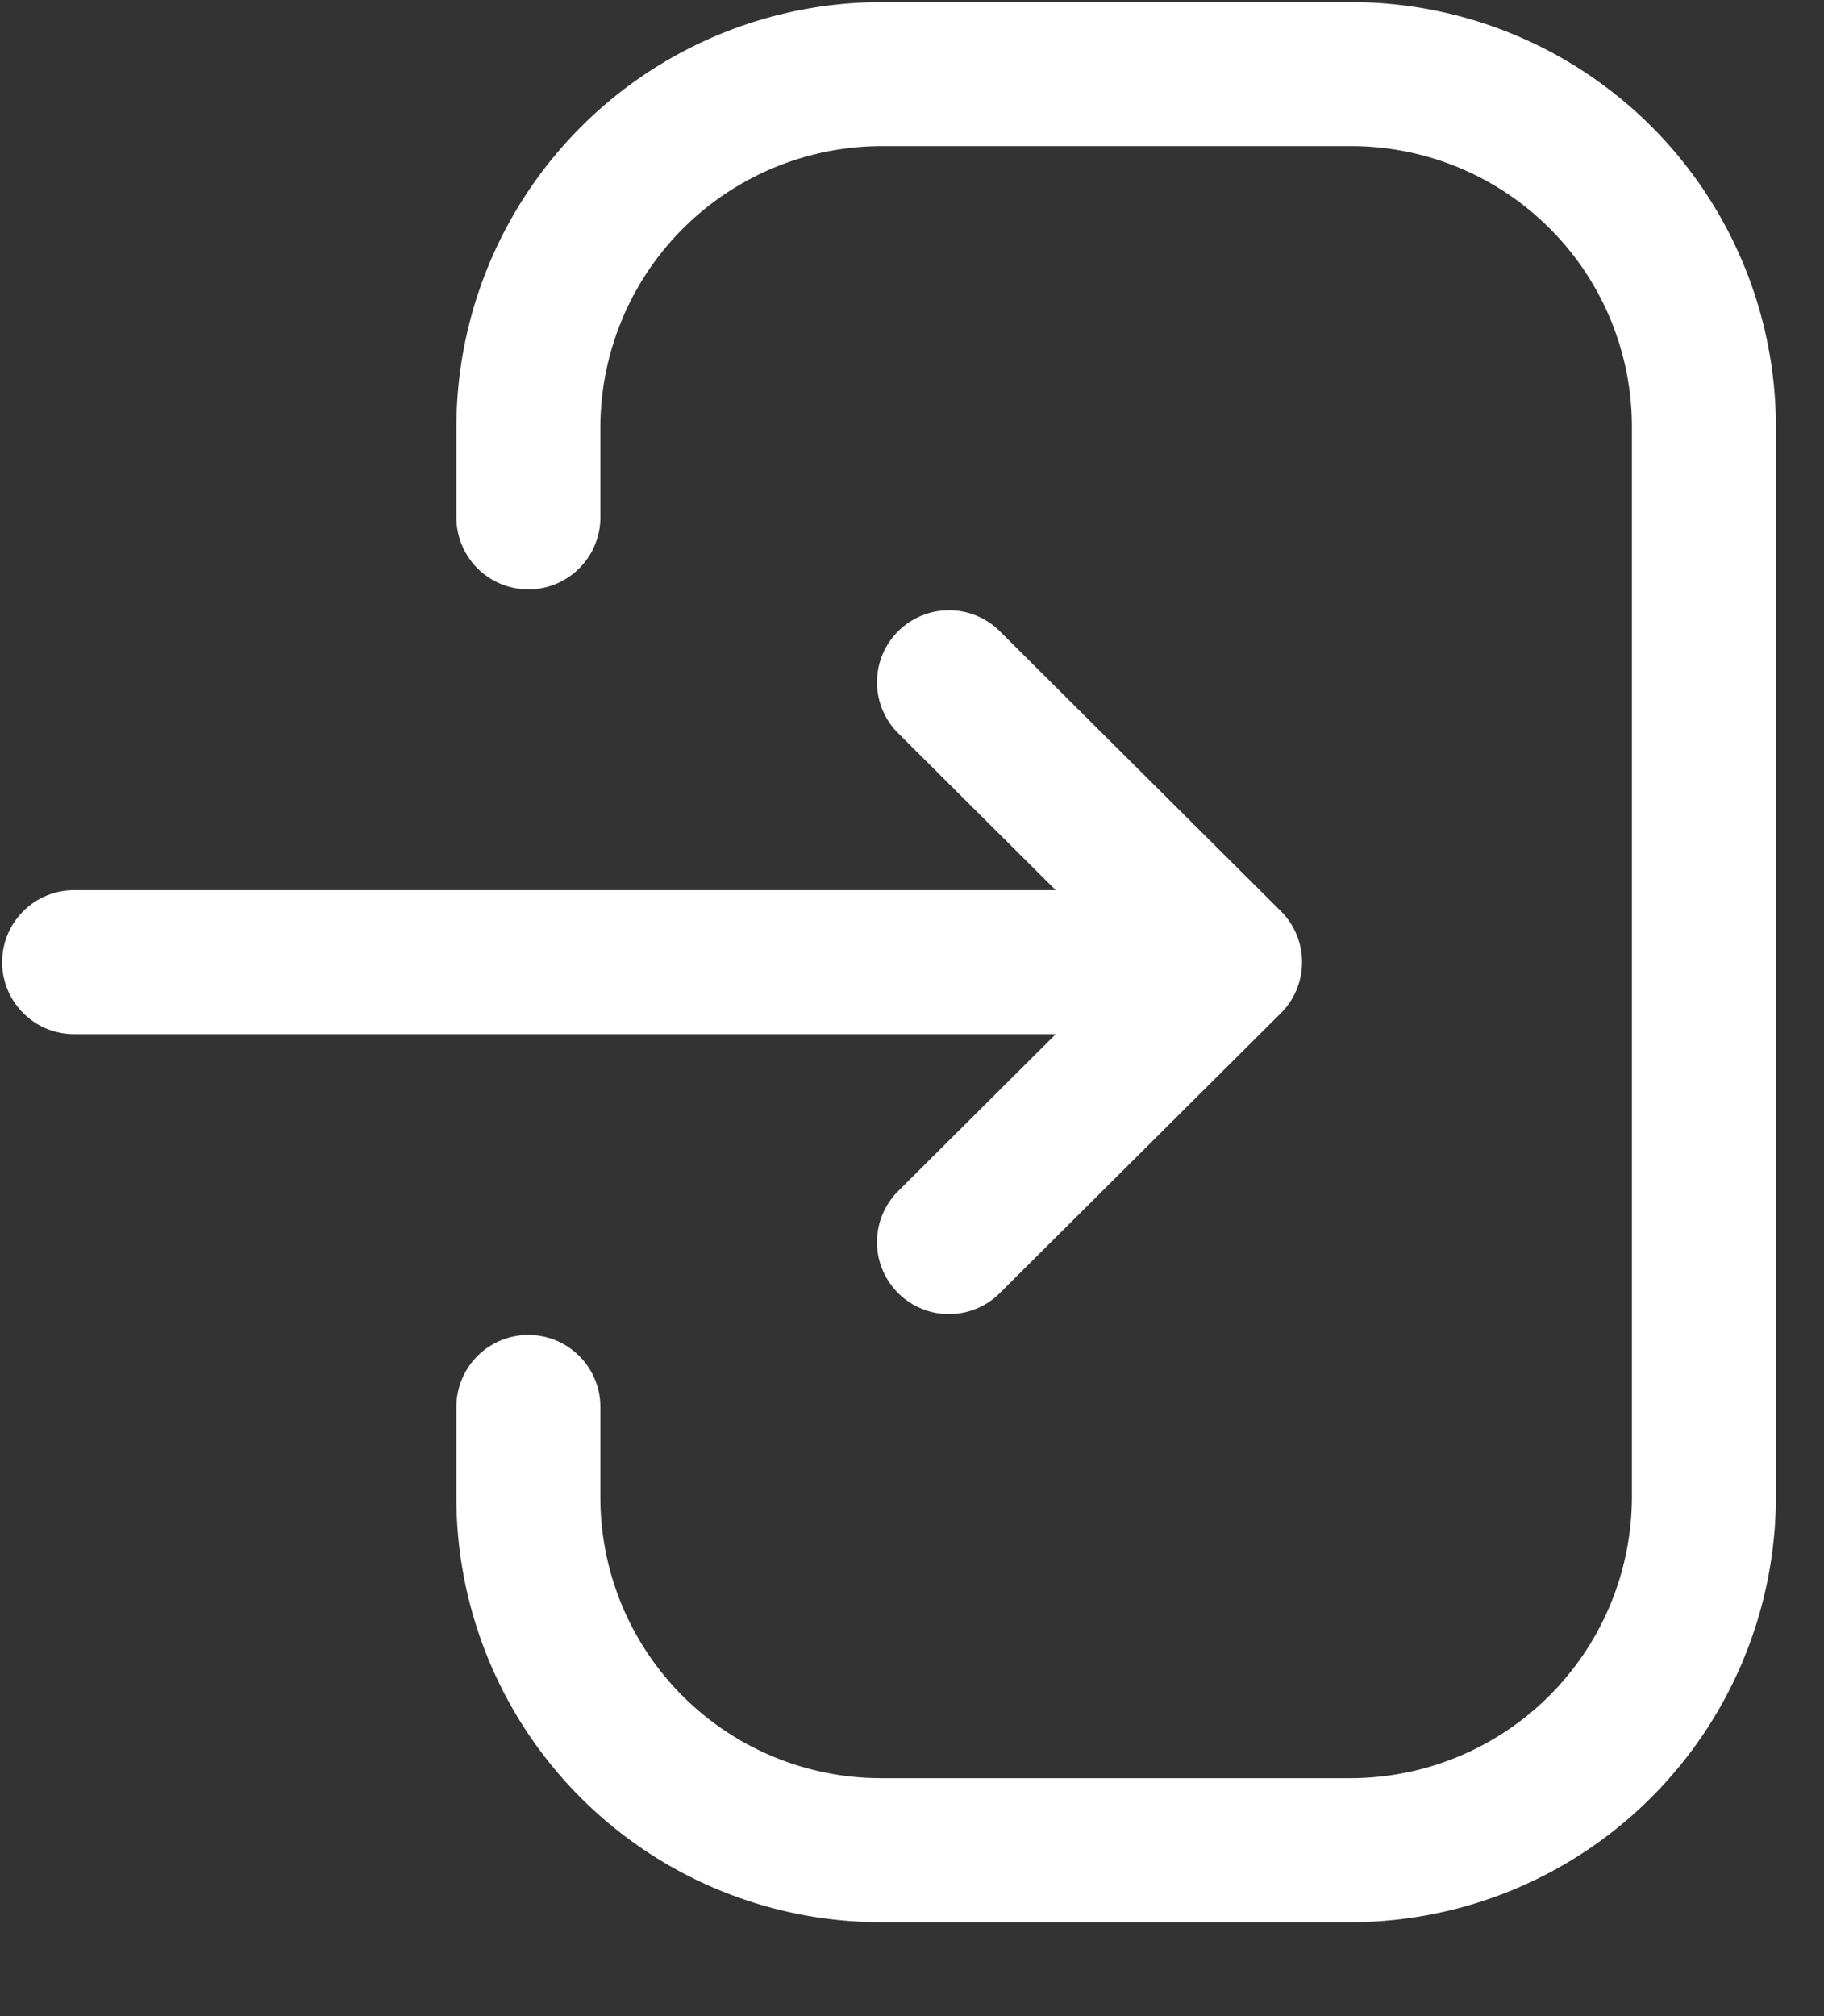
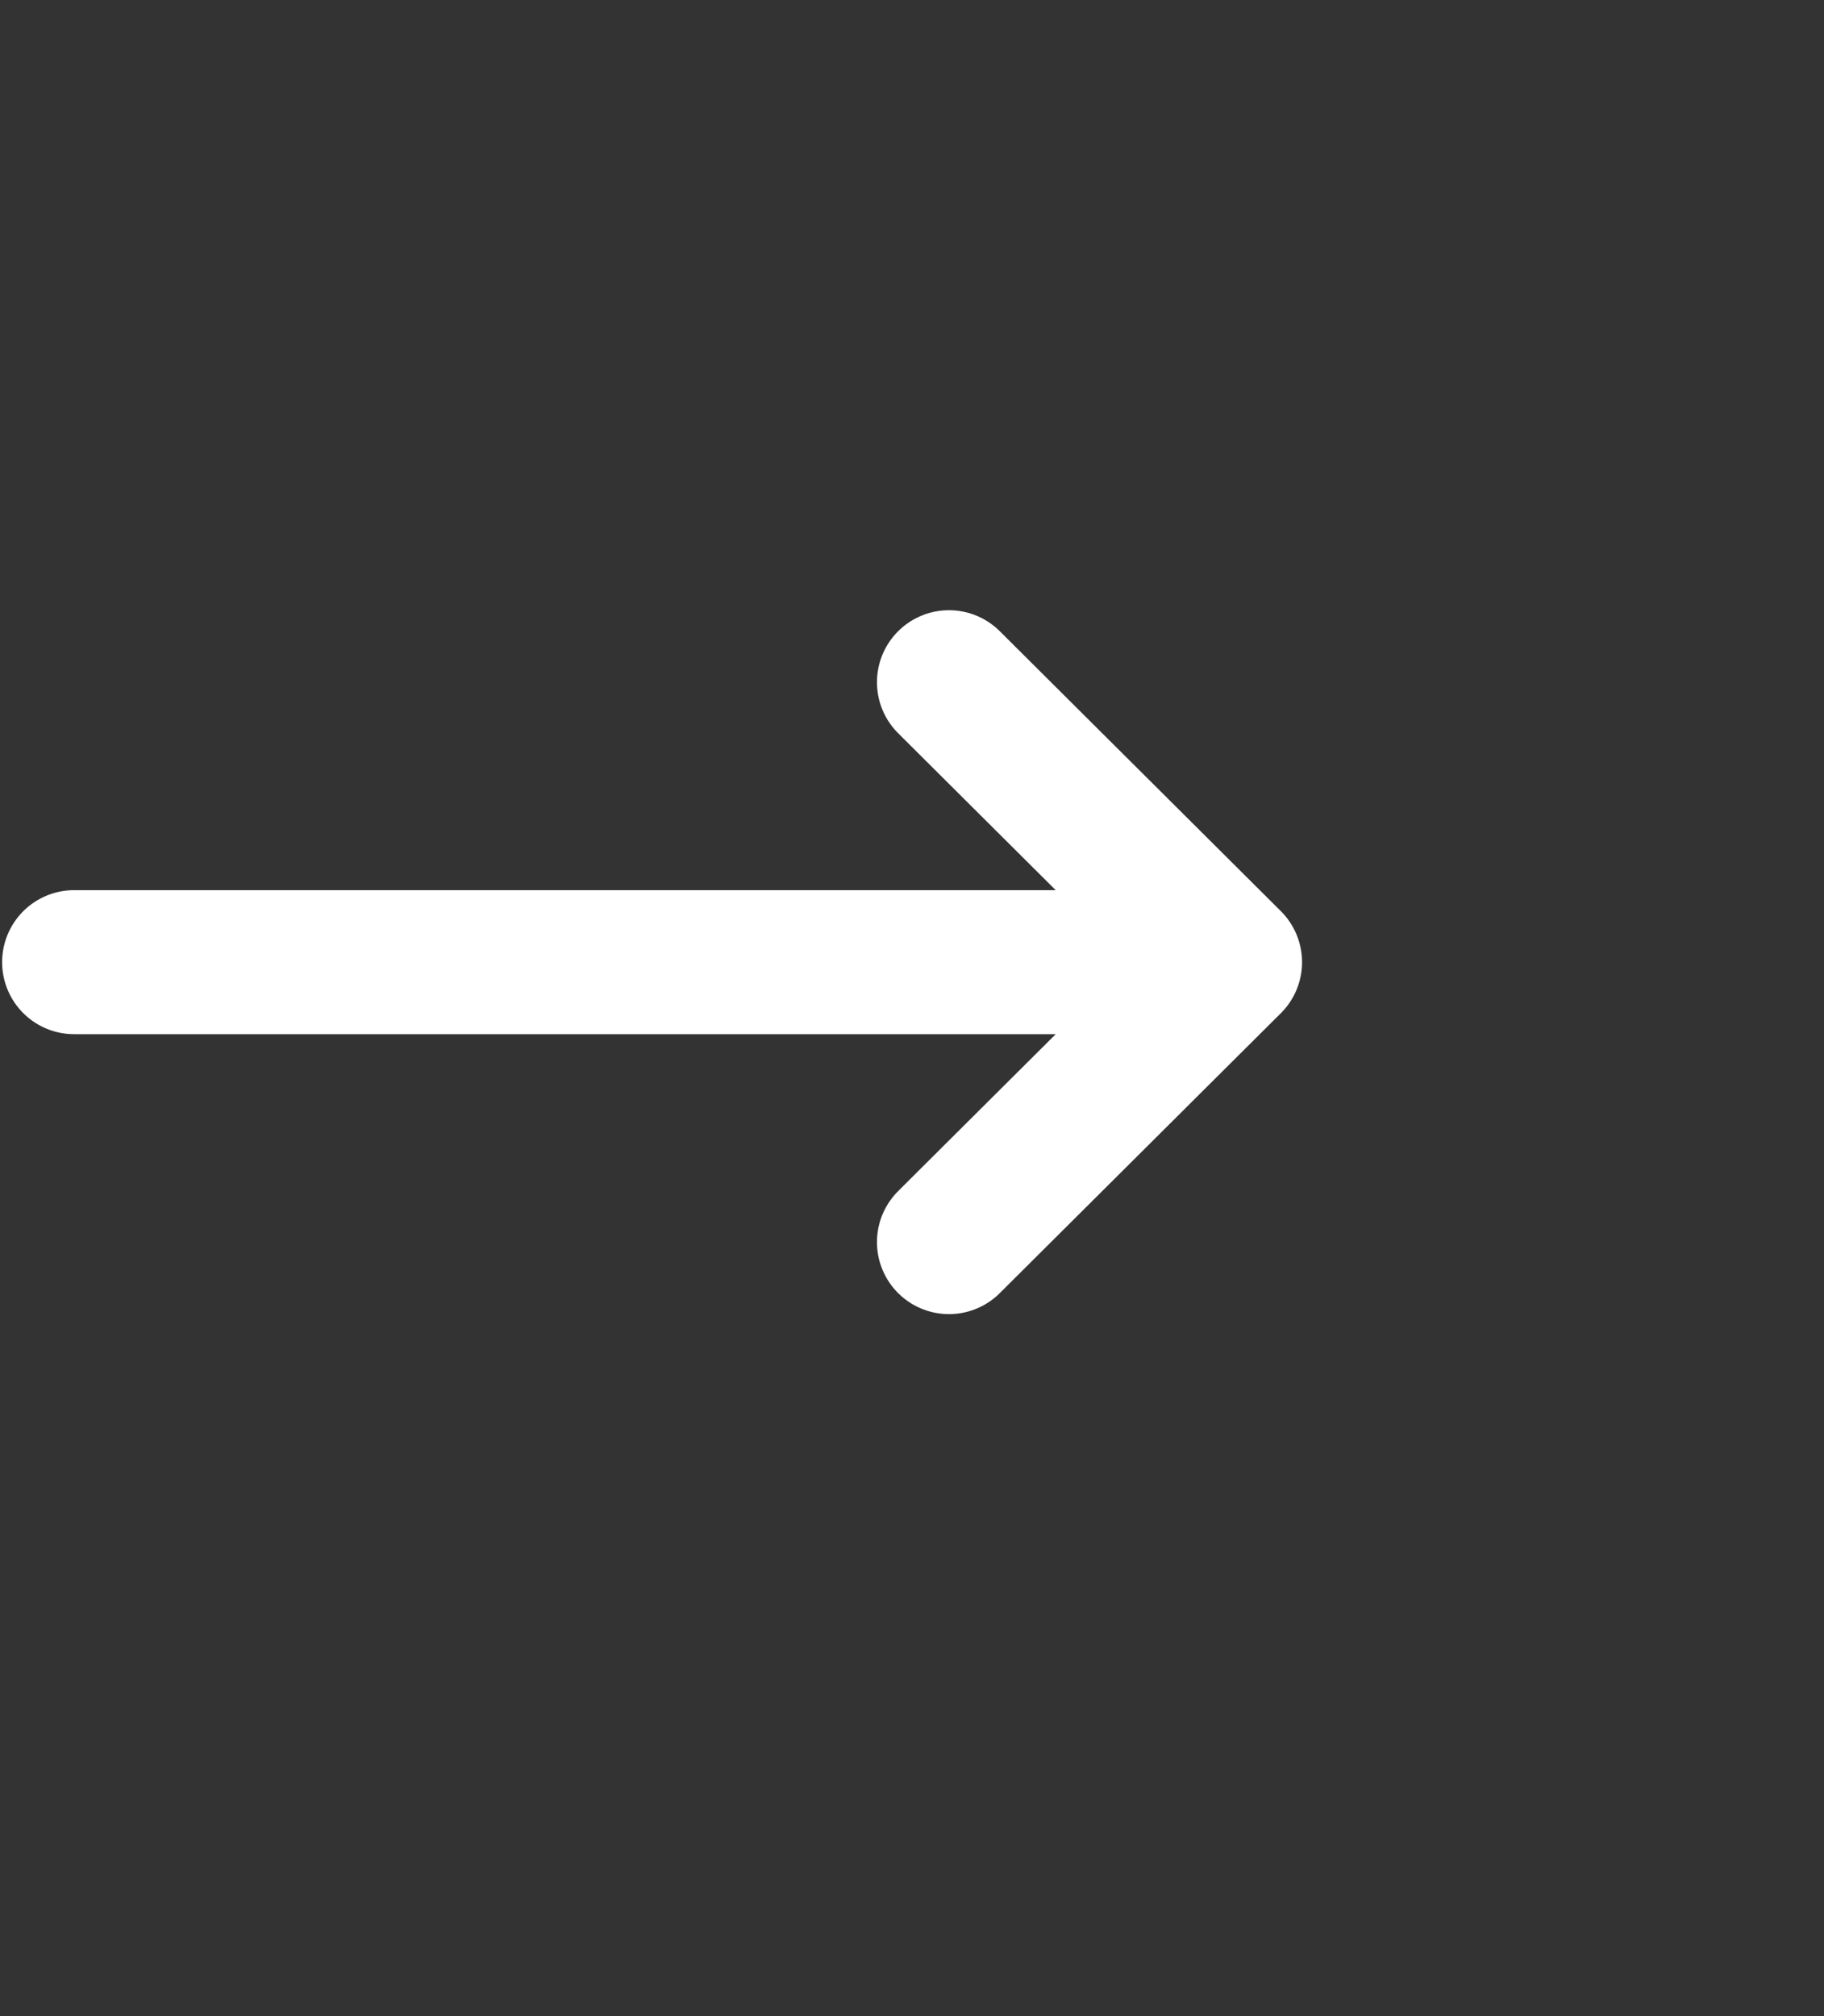
<svg xmlns="http://www.w3.org/2000/svg" width="19" height="21">
  <rect width="100%" height="100%" fill="#333333" stroke="none" />
  <g stroke="#FFF" stroke-width="1.5" fill="none" fill-rule="evenodd" stroke-linecap="round" stroke-linejoin="round">
    <path d="M12.813 10.022H.772M9.885 7.106l2.928 2.916-2.928 2.916" />
-     <path d="M5.504 5.389v-.933A3.684 3.684 0 0 1 9.19.772h4.884a3.675 3.675 0 0 1 3.675 3.675v11.14a3.685 3.685 0 0 1-3.685 3.685H9.178a3.675 3.675 0 0 1-3.674-3.675v-.942" />
  </g>
</svg>